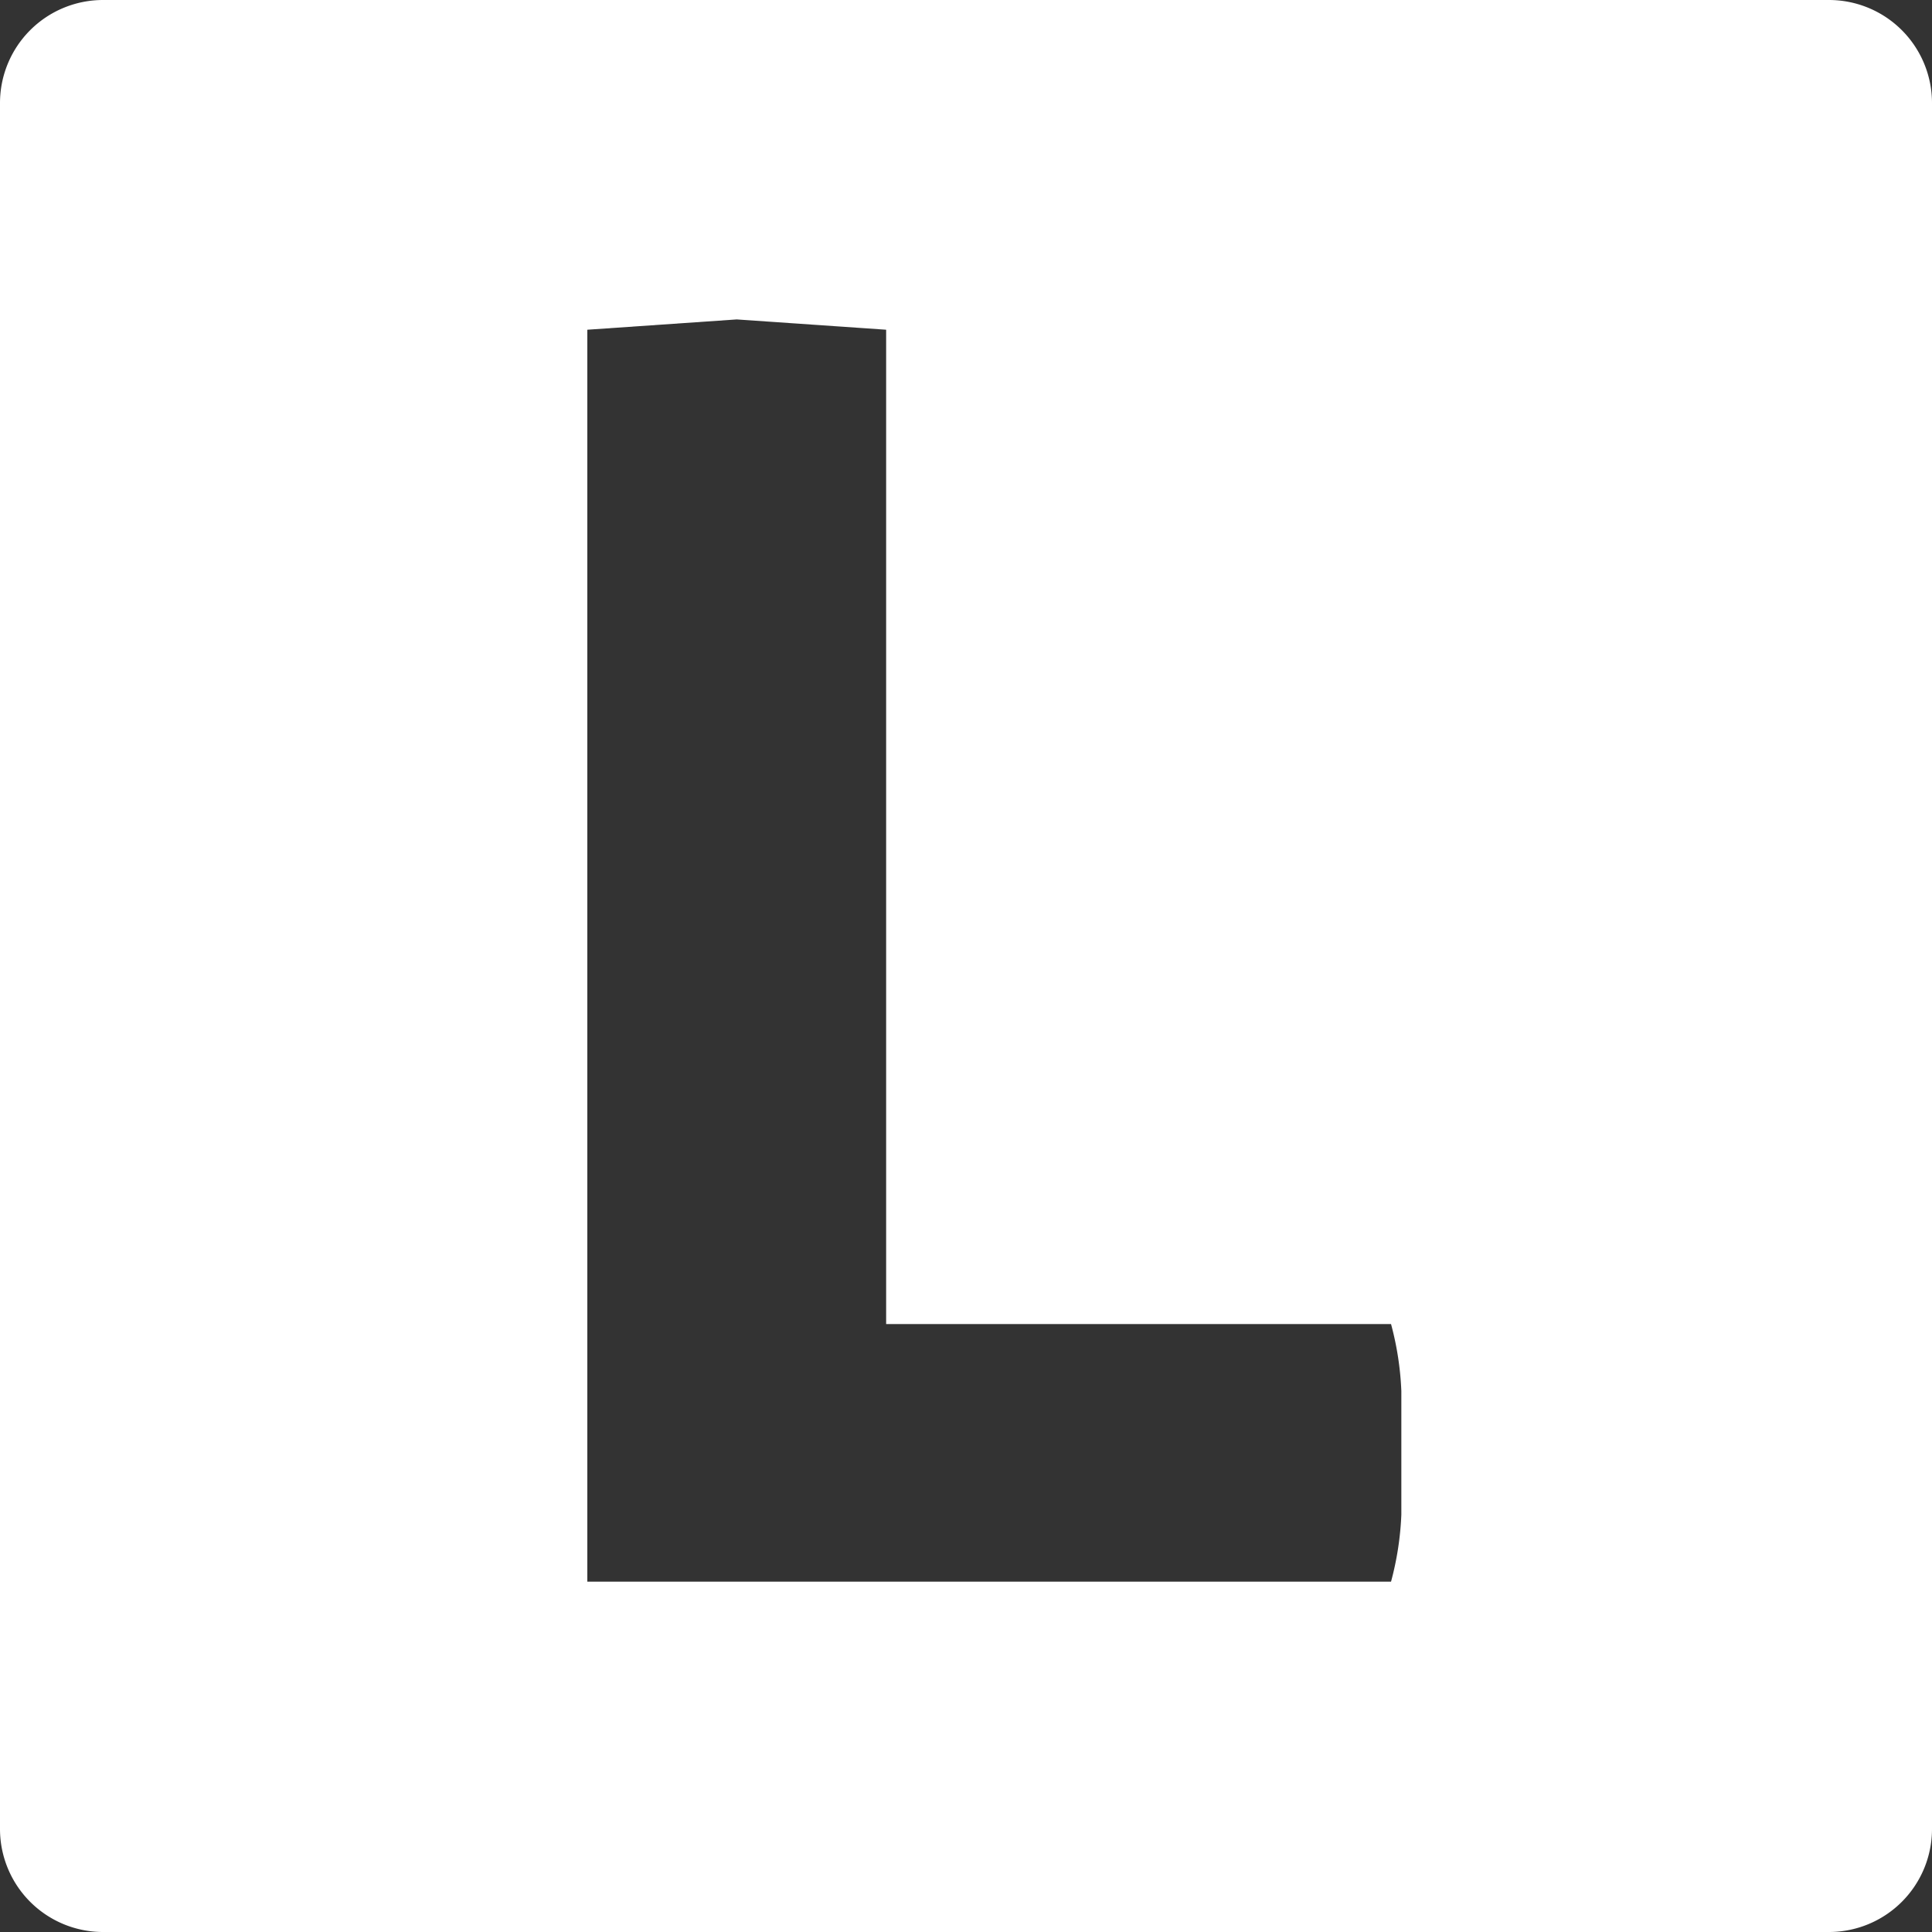
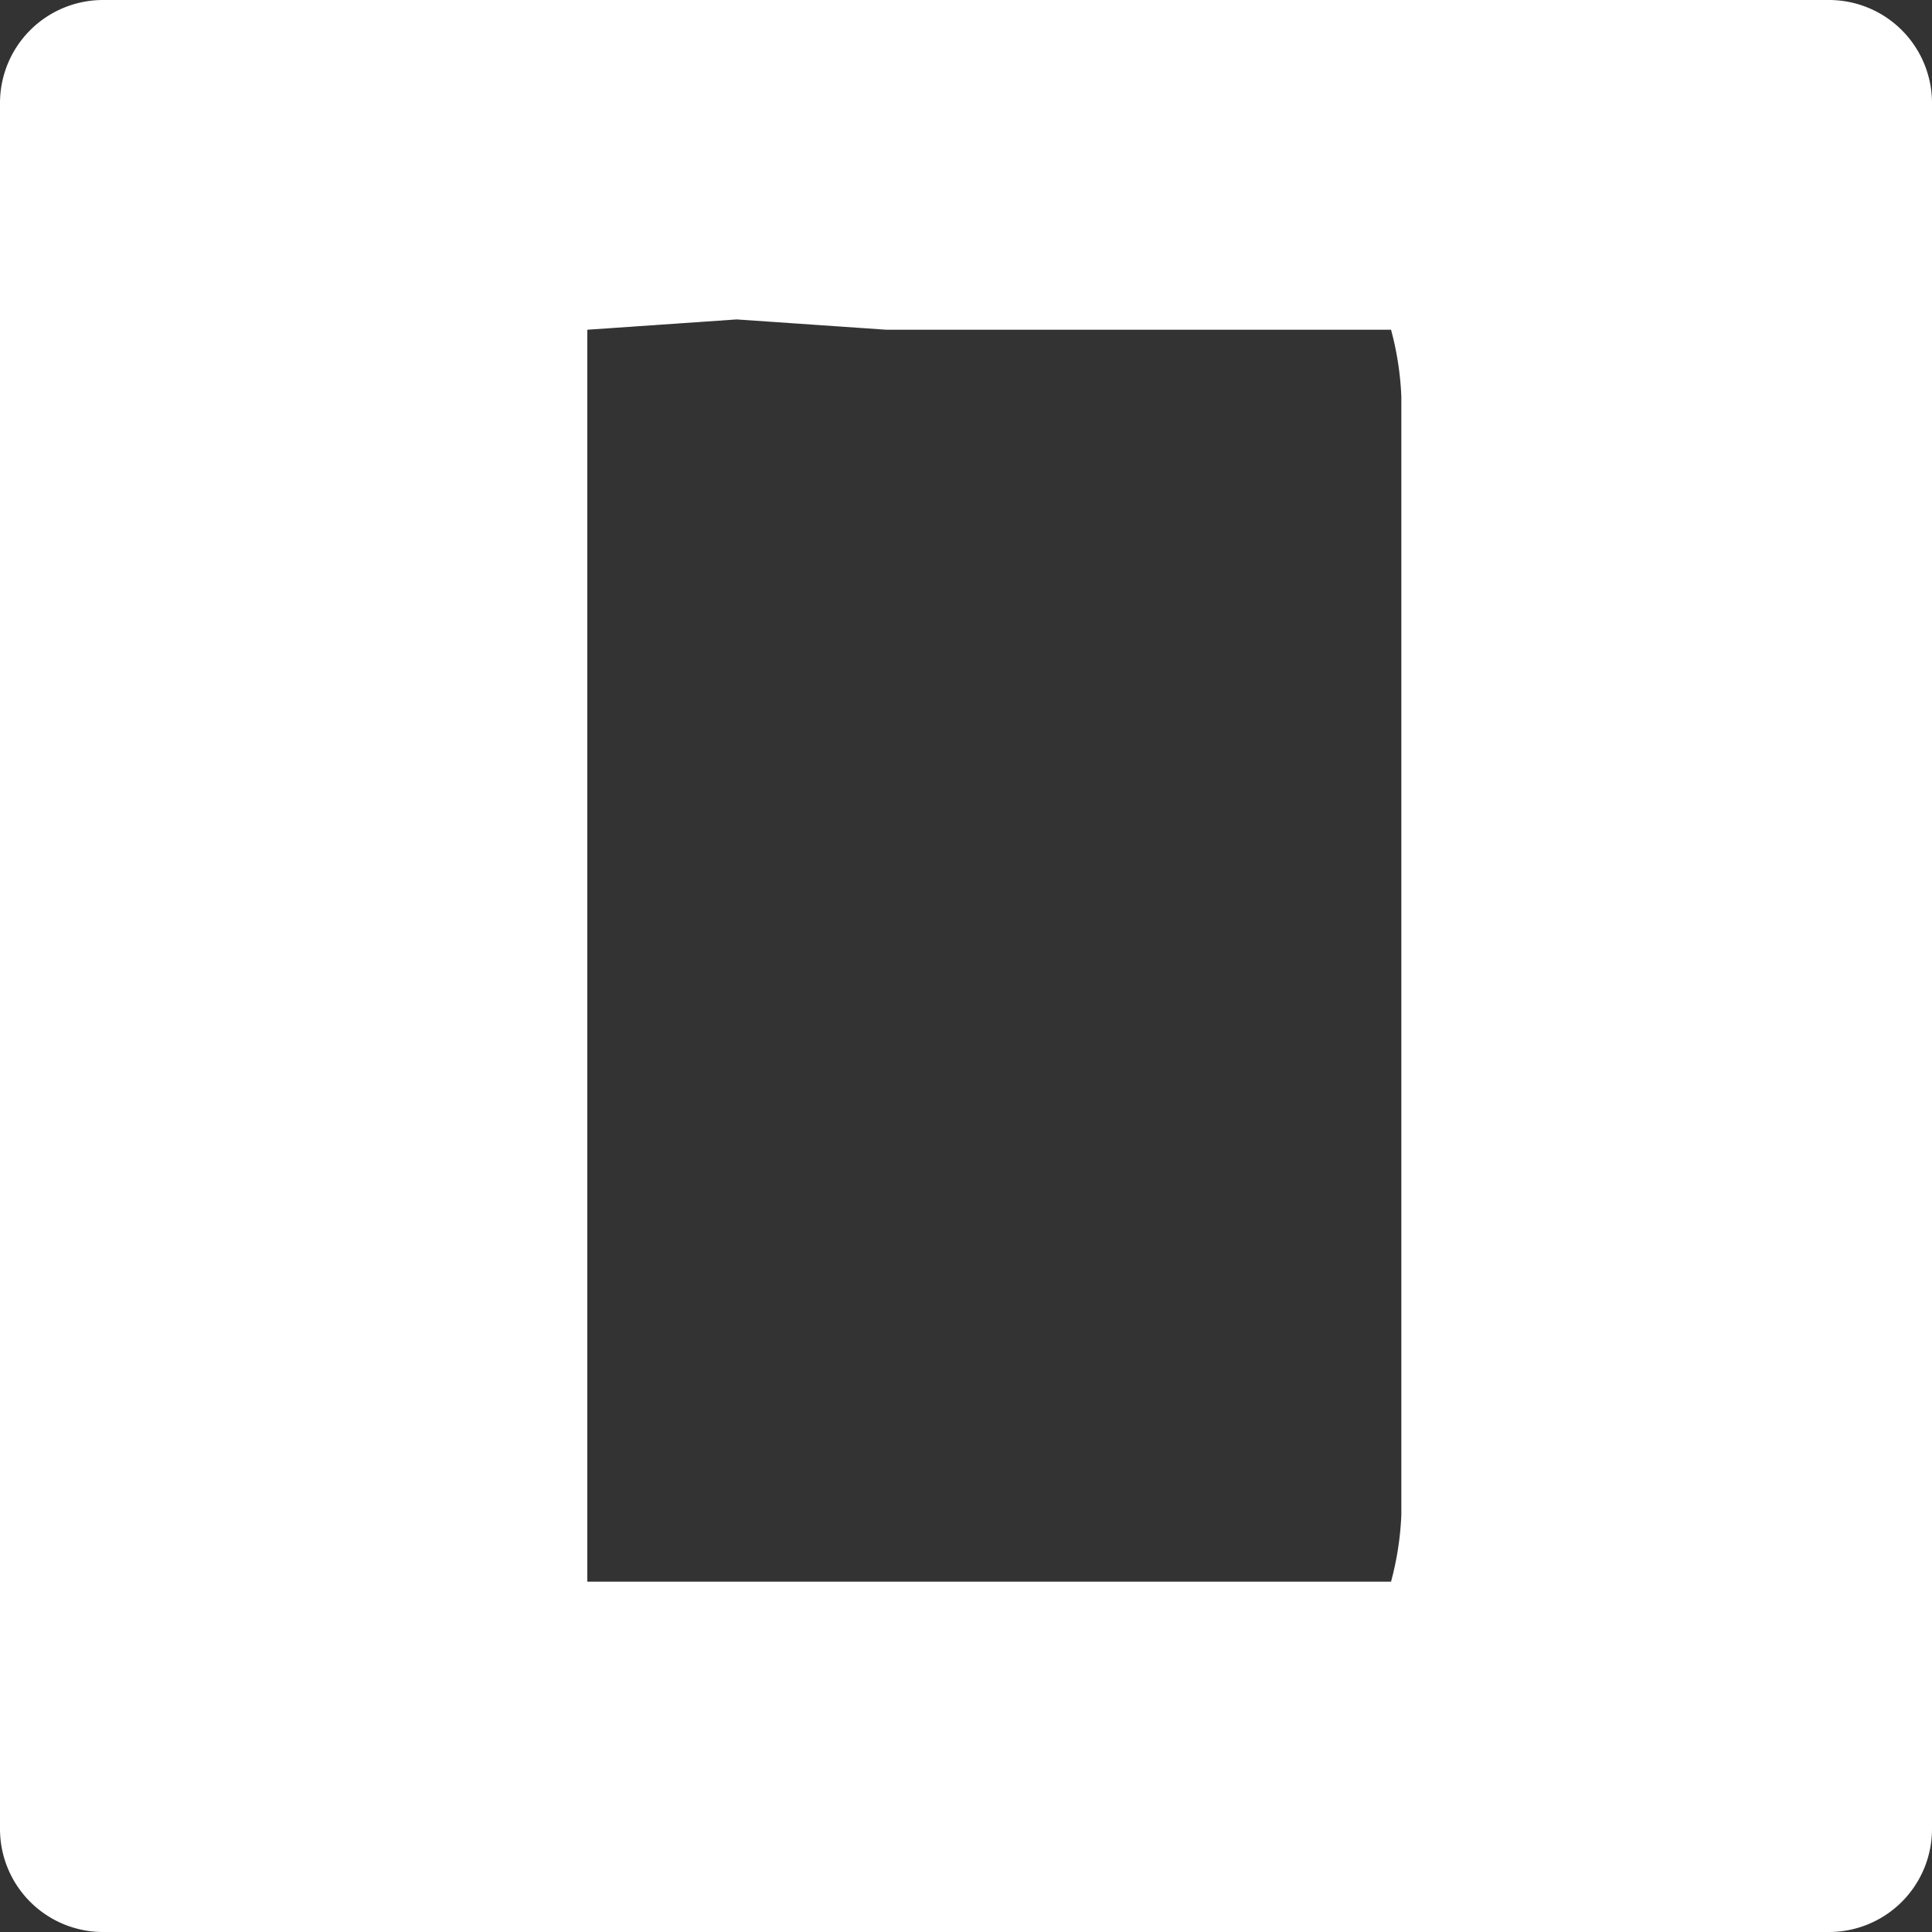
<svg xmlns="http://www.w3.org/2000/svg" id="Laag_1" data-name="Laag 1" viewBox="0 0 37.5 37.5">
  <rect x="0" y="0" width="37.5" height="37.5" fill="#333333" stroke="none" />
  <defs>
    <style> .cls-1 { fill: #fff; } </style>
  </defs>
  <title>VanBuuren_Icoon_RGB_Wit_Instructeursopleidingen</title>
-   <path class="cls-1" d="M35.5,0H2A2,2,0,0,0,0,2V35.5a2,2,0,0,0,2,2H35.5a2,2,0,0,0,2-2V2A2,2,0,0,0,35.5,0ZM27.2,29.4a5.9,5.9,0,0,1-.2,1.3H11.4V6.4l2.9-.2,2.9.2V25.7H27a5.9,5.9,0,0,1,.2,1.3v2.4Z" />
+   <path class="cls-1" d="M35.5,0H2A2,2,0,0,0,0,2V35.5a2,2,0,0,0,2,2H35.5a2,2,0,0,0,2-2V2A2,2,0,0,0,35.5,0ZM27.2,29.4a5.9,5.9,0,0,1-.2,1.3H11.4V6.4l2.9-.2,2.9.2H27a5.9,5.9,0,0,1,.2,1.3v2.4Z" />
</svg>